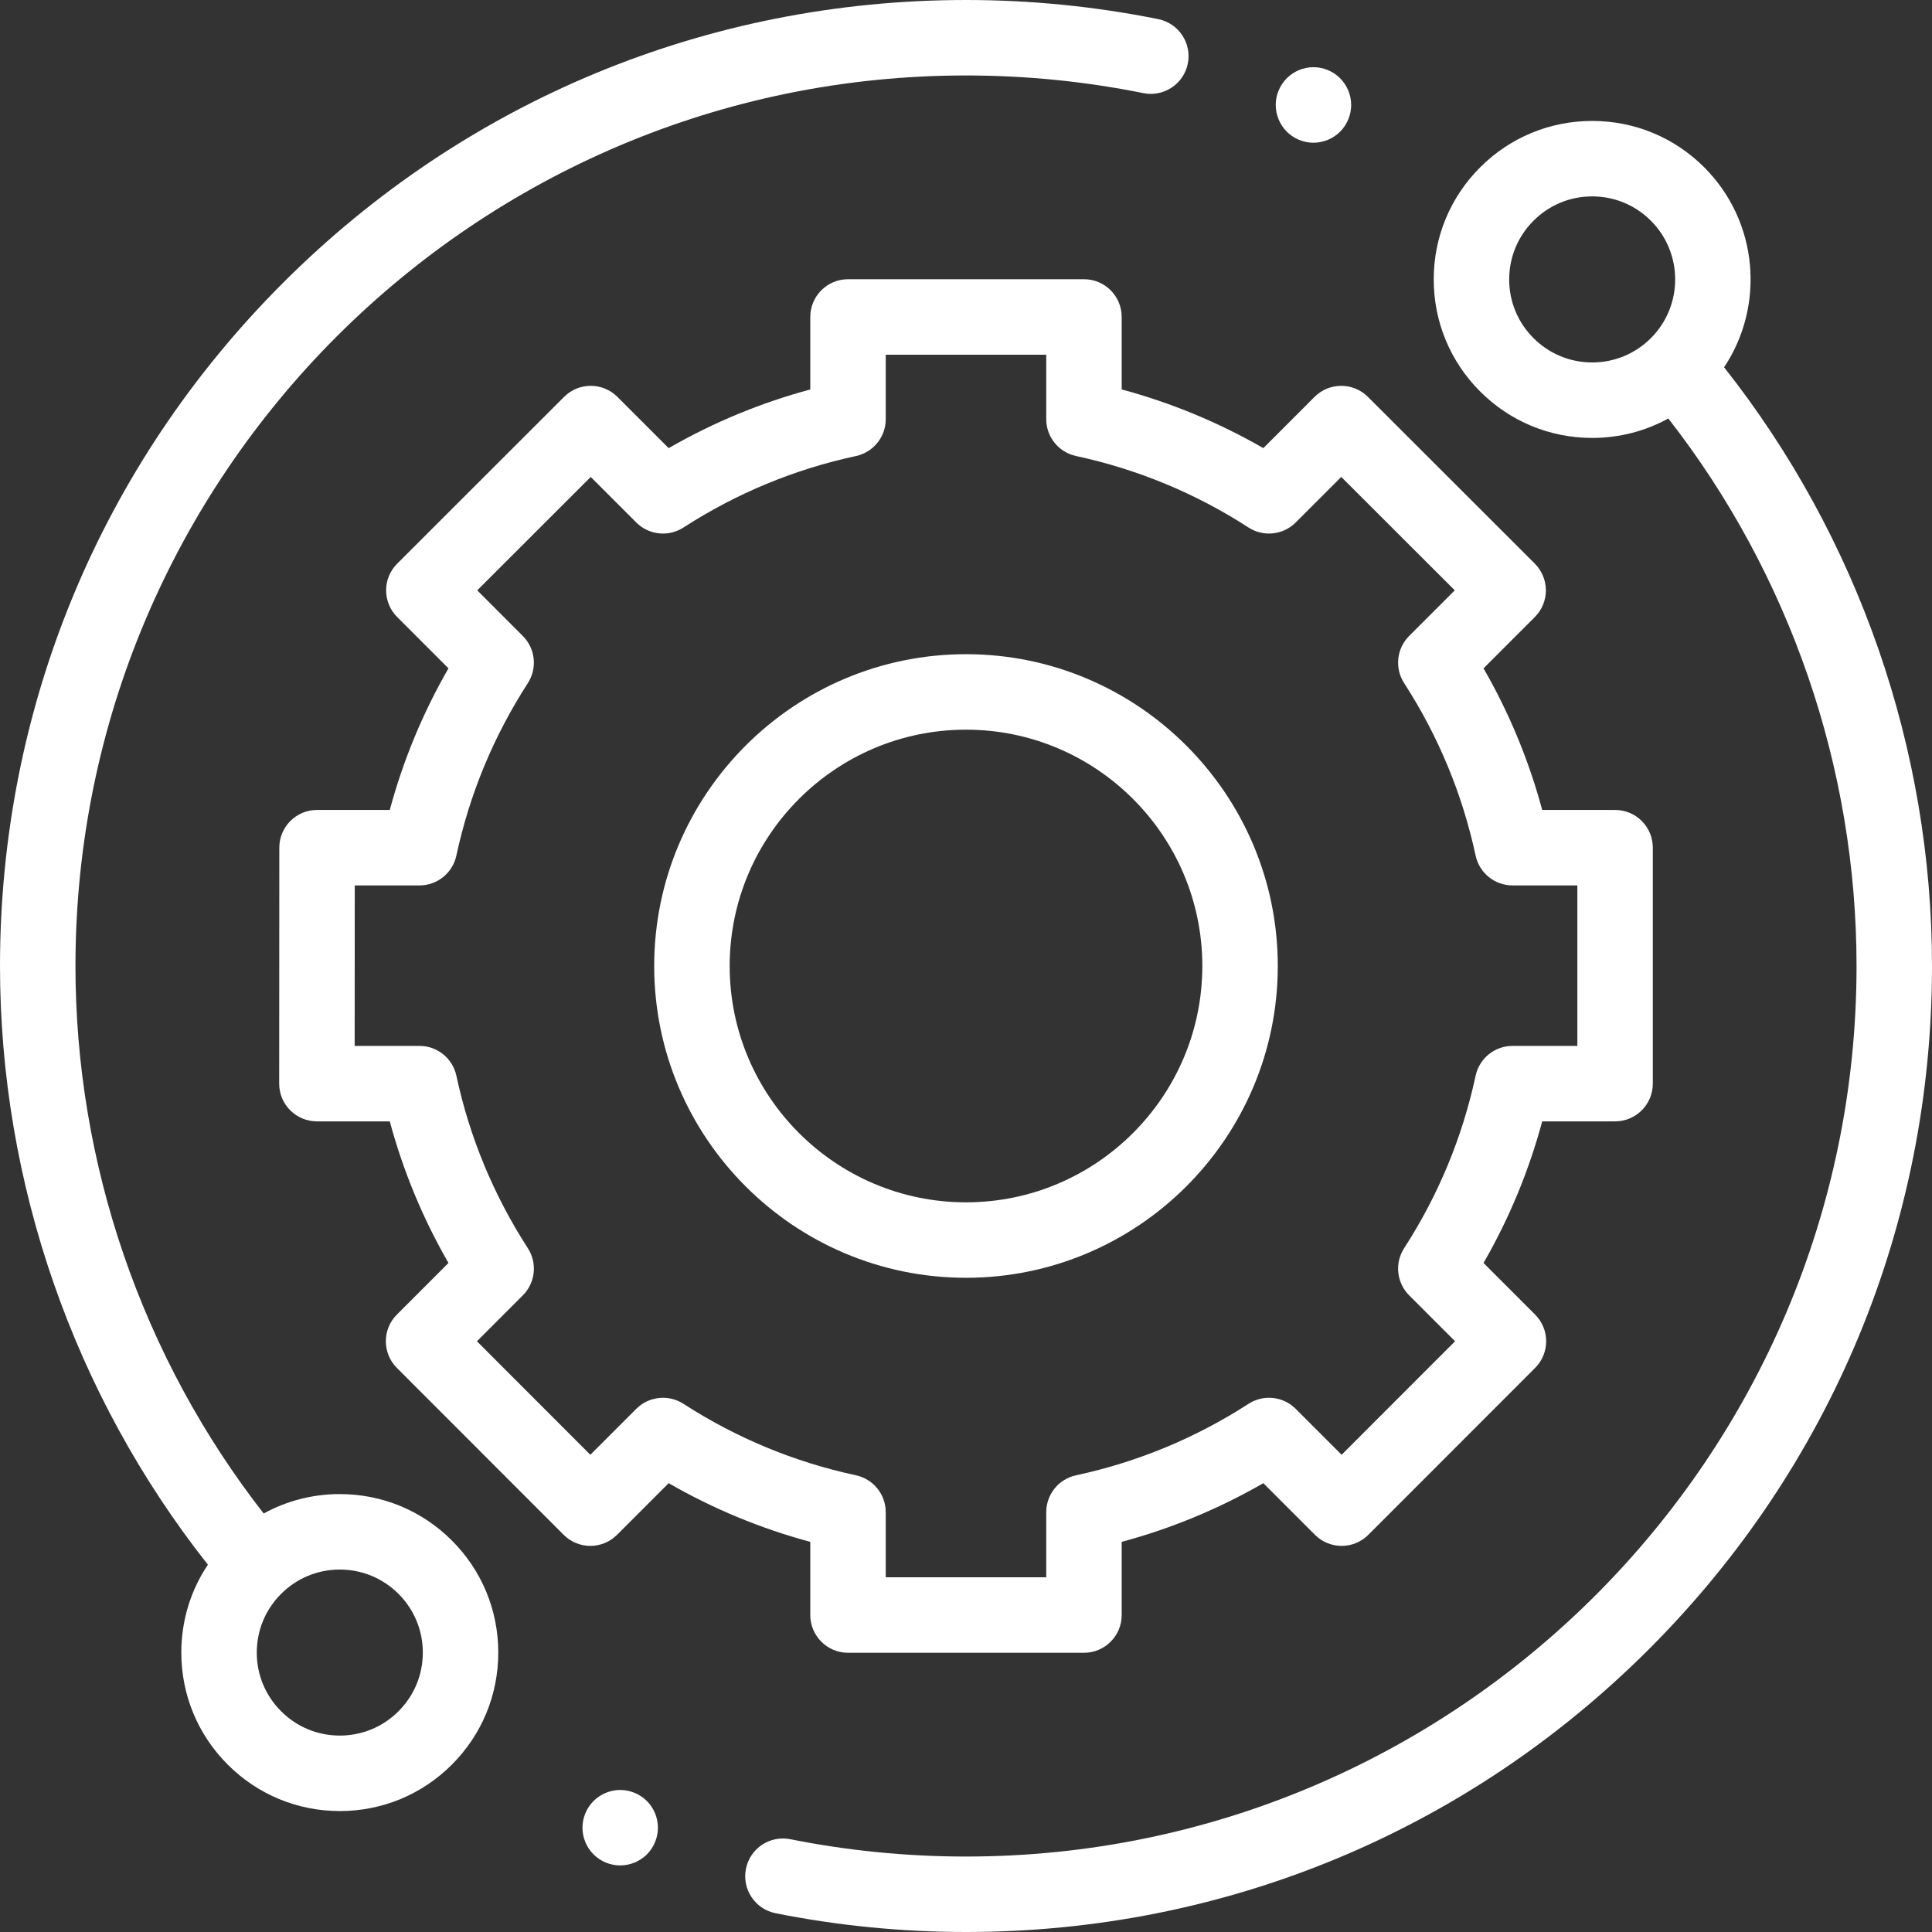
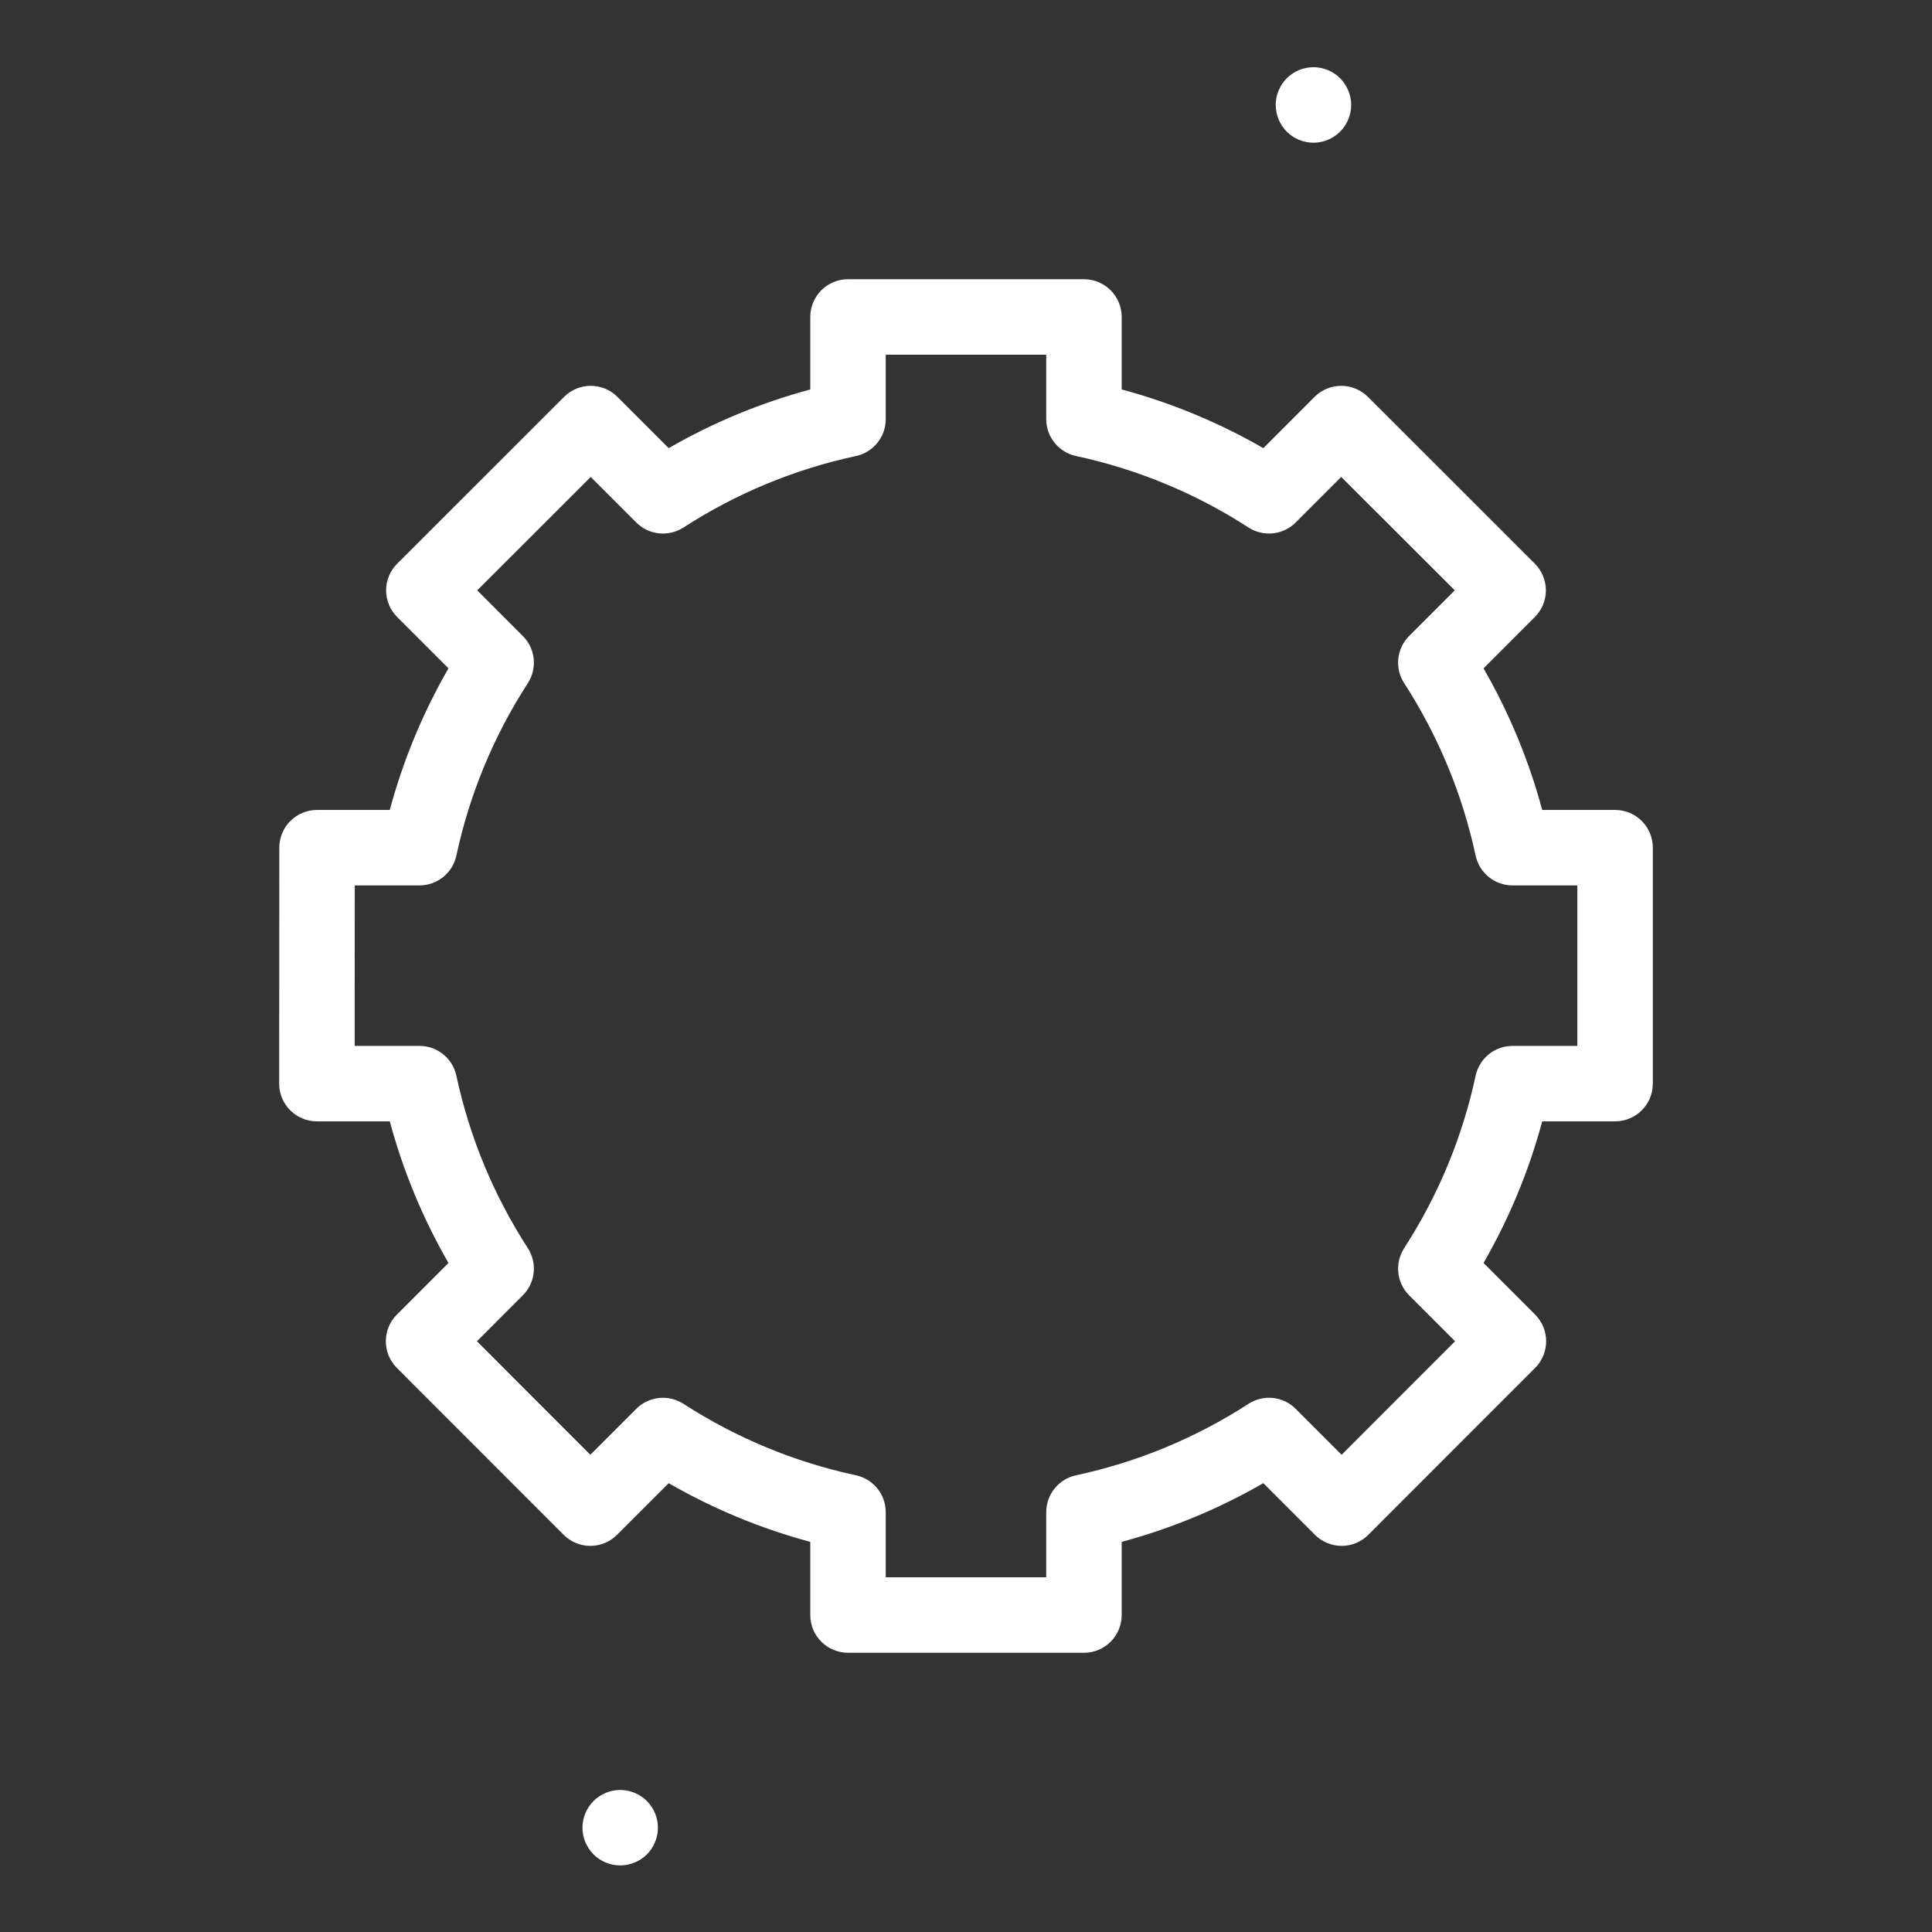
<svg xmlns="http://www.w3.org/2000/svg" width="87" height="87" viewBox="0 0 87 87" fill="none">
  <rect x="0" y="0" width="87" height="87" fill="#333333" stroke="none" />
  <g clip-path="url(#clip0)">
-     <path d="M15.302 67.28C14.084 67.28 12.913 67.584 11.874 68.155C6.402 61.141 3.398 52.427 3.398 43.5C3.398 21.388 21.388 3.398 43.5 3.398C46.188 3.398 48.875 3.666 51.486 4.194C52.405 4.379 53.302 3.785 53.488 2.865C53.674 1.945 53.079 1.049 52.159 0.862C49.327 0.29 46.414 0 43.5 0C31.881 0 20.957 4.525 12.741 12.741C4.525 20.957 0 31.881 0 43.5C0 53.274 3.319 62.812 9.361 70.459C8.583 71.621 8.165 72.987 8.165 74.417C8.165 76.323 8.908 78.116 10.256 79.463C11.603 80.811 13.395 81.554 15.302 81.554C17.208 81.554 19 80.811 20.348 79.463C21.696 78.116 22.438 76.323 22.438 74.416C22.438 72.511 21.696 70.718 20.348 69.371C19 68.022 17.208 67.28 15.302 67.28ZM17.945 77.06C17.239 77.766 16.3 78.155 15.302 78.155C14.303 78.155 13.365 77.766 12.659 77.06C11.952 76.354 11.563 75.415 11.563 74.417C11.563 73.418 11.952 72.48 12.659 71.773C13.364 71.067 14.303 70.679 15.302 70.679C16.3 70.679 17.238 71.068 17.945 71.773C18.651 72.48 19.04 73.418 19.04 74.417C19.04 75.415 18.651 76.354 17.945 77.06Z" fill="white" />
-     <path d="M77.638 16.539C79.485 13.768 79.188 9.98 76.745 7.536C75.397 6.189 73.605 5.446 71.698 5.446C69.792 5.446 68 6.189 66.652 7.536C65.304 8.884 64.562 10.677 64.562 12.583C64.562 14.489 65.304 16.281 66.652 17.629C68 18.977 69.792 19.72 71.698 19.72C72.916 19.72 74.087 19.416 75.126 18.845C80.598 25.86 83.602 34.573 83.602 43.5C83.602 65.612 65.612 83.602 43.5 83.602C40.838 83.602 38.177 83.339 35.59 82.822C34.67 82.638 33.775 83.234 33.59 84.154C33.406 85.075 34.003 85.97 34.923 86.154C37.729 86.715 40.615 87 43.5 87C55.119 87 66.043 82.475 74.259 74.259C82.475 66.043 87 55.119 87 43.5C87 33.725 83.681 24.187 77.638 16.539ZM69.055 15.226C68.349 14.52 67.96 13.582 67.96 12.583C67.96 11.585 68.349 10.646 69.055 9.94C69.761 9.233 70.7 8.844 71.698 8.844C72.697 8.844 73.636 9.233 74.342 9.94C75.799 11.397 75.799 13.769 74.342 15.226C73.636 15.932 72.697 16.321 71.698 16.321C70.7 16.321 69.761 15.932 69.055 15.226Z" fill="white" />
    <path d="M36.488 72.727C36.488 73.665 37.249 74.426 38.187 74.426H48.812C49.751 74.426 50.511 73.665 50.511 72.727V69.432C52.745 68.831 54.881 67.945 56.889 66.789L59.214 69.115C59.533 69.434 59.965 69.613 60.416 69.613C60.867 69.613 61.299 69.434 61.618 69.114L69.128 61.599C69.791 60.936 69.791 59.86 69.128 59.197L66.805 56.873C67.961 54.866 68.846 52.73 69.448 50.496H72.729C73.668 50.496 74.428 49.735 74.428 48.797V38.172C74.428 37.233 73.668 36.473 72.729 36.473H69.447C68.846 34.239 67.961 32.103 66.805 30.096L69.115 27.785C69.434 27.467 69.613 27.034 69.613 26.584C69.612 26.133 69.433 25.7 69.114 25.381L61.599 17.872C60.935 17.209 59.86 17.209 59.196 17.872L56.889 20.18C54.881 19.024 52.745 18.139 50.511 17.537V14.273C50.511 13.335 49.751 12.574 48.812 12.574H38.187C37.249 12.574 36.488 13.335 36.488 14.273V17.538C34.255 18.139 32.118 19.024 30.111 20.18L27.803 17.872C27.14 17.209 26.064 17.209 25.401 17.872L17.886 25.382C17.566 25.701 17.387 26.133 17.387 26.584C17.387 27.034 17.566 27.467 17.885 27.785L20.195 30.096C19.039 32.103 18.154 34.239 17.552 36.473H14.277C13.338 36.473 12.578 37.233 12.578 38.171L12.572 48.796C12.571 49.247 12.75 49.68 13.069 49.998C13.387 50.317 13.819 50.496 14.271 50.496H17.552C18.154 52.73 19.039 54.866 20.195 56.873L17.872 59.197C17.209 59.86 17.209 60.936 17.872 61.599L25.382 69.114C25.701 69.433 26.133 69.613 26.584 69.613H26.584C27.035 69.613 27.467 69.434 27.785 69.115L30.111 66.789C32.118 67.945 34.255 68.831 36.488 69.432V72.727ZM30.777 63.216C30.105 62.781 29.22 62.875 28.653 63.441L26.584 65.51L21.477 60.399L23.543 58.331C24.11 57.765 24.204 56.88 23.769 56.208C22.229 53.823 21.145 51.21 20.551 48.44C20.382 47.657 19.69 47.098 18.889 47.098H15.971L15.975 39.871H18.889C19.69 39.871 20.382 39.312 20.551 38.529C21.145 35.759 22.229 33.146 23.769 30.762C24.204 30.089 24.11 29.205 23.543 28.639L21.49 26.584L26.601 21.477L28.653 23.529C29.22 24.095 30.104 24.189 30.777 23.755C33.161 22.214 35.774 21.131 38.544 20.536C39.327 20.367 39.886 19.675 39.886 18.875V15.973H47.113V18.874C47.113 19.675 47.672 20.367 48.455 20.535C51.225 21.131 53.839 22.213 56.222 23.754C56.895 24.189 57.779 24.095 58.346 23.528L60.398 21.477L65.51 26.584L63.456 28.638C62.889 29.205 62.795 30.089 63.23 30.762C64.771 33.146 65.853 35.759 66.449 38.529C66.617 39.312 67.309 39.871 68.11 39.871H71.03V47.098H68.11C67.309 47.098 66.617 47.657 66.449 48.44C65.854 51.209 64.771 53.823 63.23 56.207C62.795 56.88 62.89 57.765 63.456 58.331L65.523 60.398L60.415 65.51L58.346 63.441C57.779 62.874 56.895 62.781 56.222 63.216C53.838 64.756 51.225 65.839 48.455 66.434C47.672 66.603 47.113 67.294 47.113 68.096V71.027H39.886V68.096C39.886 67.295 39.327 66.603 38.544 66.434C35.775 65.839 33.161 64.756 30.777 63.216Z" fill="white" />
-     <path d="M57.54 43.5C57.54 35.758 51.242 29.459 43.5 29.459C35.758 29.459 29.459 35.758 29.459 43.5C29.459 51.242 35.758 57.54 43.5 57.54C51.242 57.54 57.54 51.242 57.54 43.5ZM32.858 43.5C32.858 37.632 37.632 32.858 43.5 32.858C49.368 32.858 54.142 37.632 54.142 43.5C54.142 49.367 49.368 54.142 43.5 54.142C37.632 54.142 32.858 49.368 32.858 43.5Z" fill="white" />
    <path d="M59.146 6.427C59.593 6.427 60.031 6.245 60.347 5.929C60.663 5.611 60.845 5.173 60.845 4.725C60.845 4.281 60.664 3.842 60.347 3.524C60.031 3.208 59.593 3.026 59.146 3.026C58.697 3.026 58.261 3.208 57.945 3.524C57.629 3.842 57.447 4.279 57.447 4.725C57.447 5.174 57.629 5.611 57.945 5.929C58.261 6.245 58.697 6.427 59.146 6.427Z" fill="white" />
    <path d="M27.928 80.604C27.482 80.604 27.043 80.786 26.727 81.102C26.411 81.418 26.229 81.856 26.229 82.303C26.229 82.752 26.411 83.189 26.727 83.505C27.043 83.821 27.482 84.002 27.928 84.002C28.375 84.002 28.814 83.821 29.13 83.505C29.446 83.189 29.627 82.75 29.627 82.303C29.627 81.856 29.446 81.418 29.13 81.102C28.814 80.786 28.375 80.604 27.928 80.604Z" fill="white" />
  </g>
  <defs>
    <clipPath id="clip0">
      <rect width="87" height="87" fill="white" />
    </clipPath>
  </defs>
</svg>